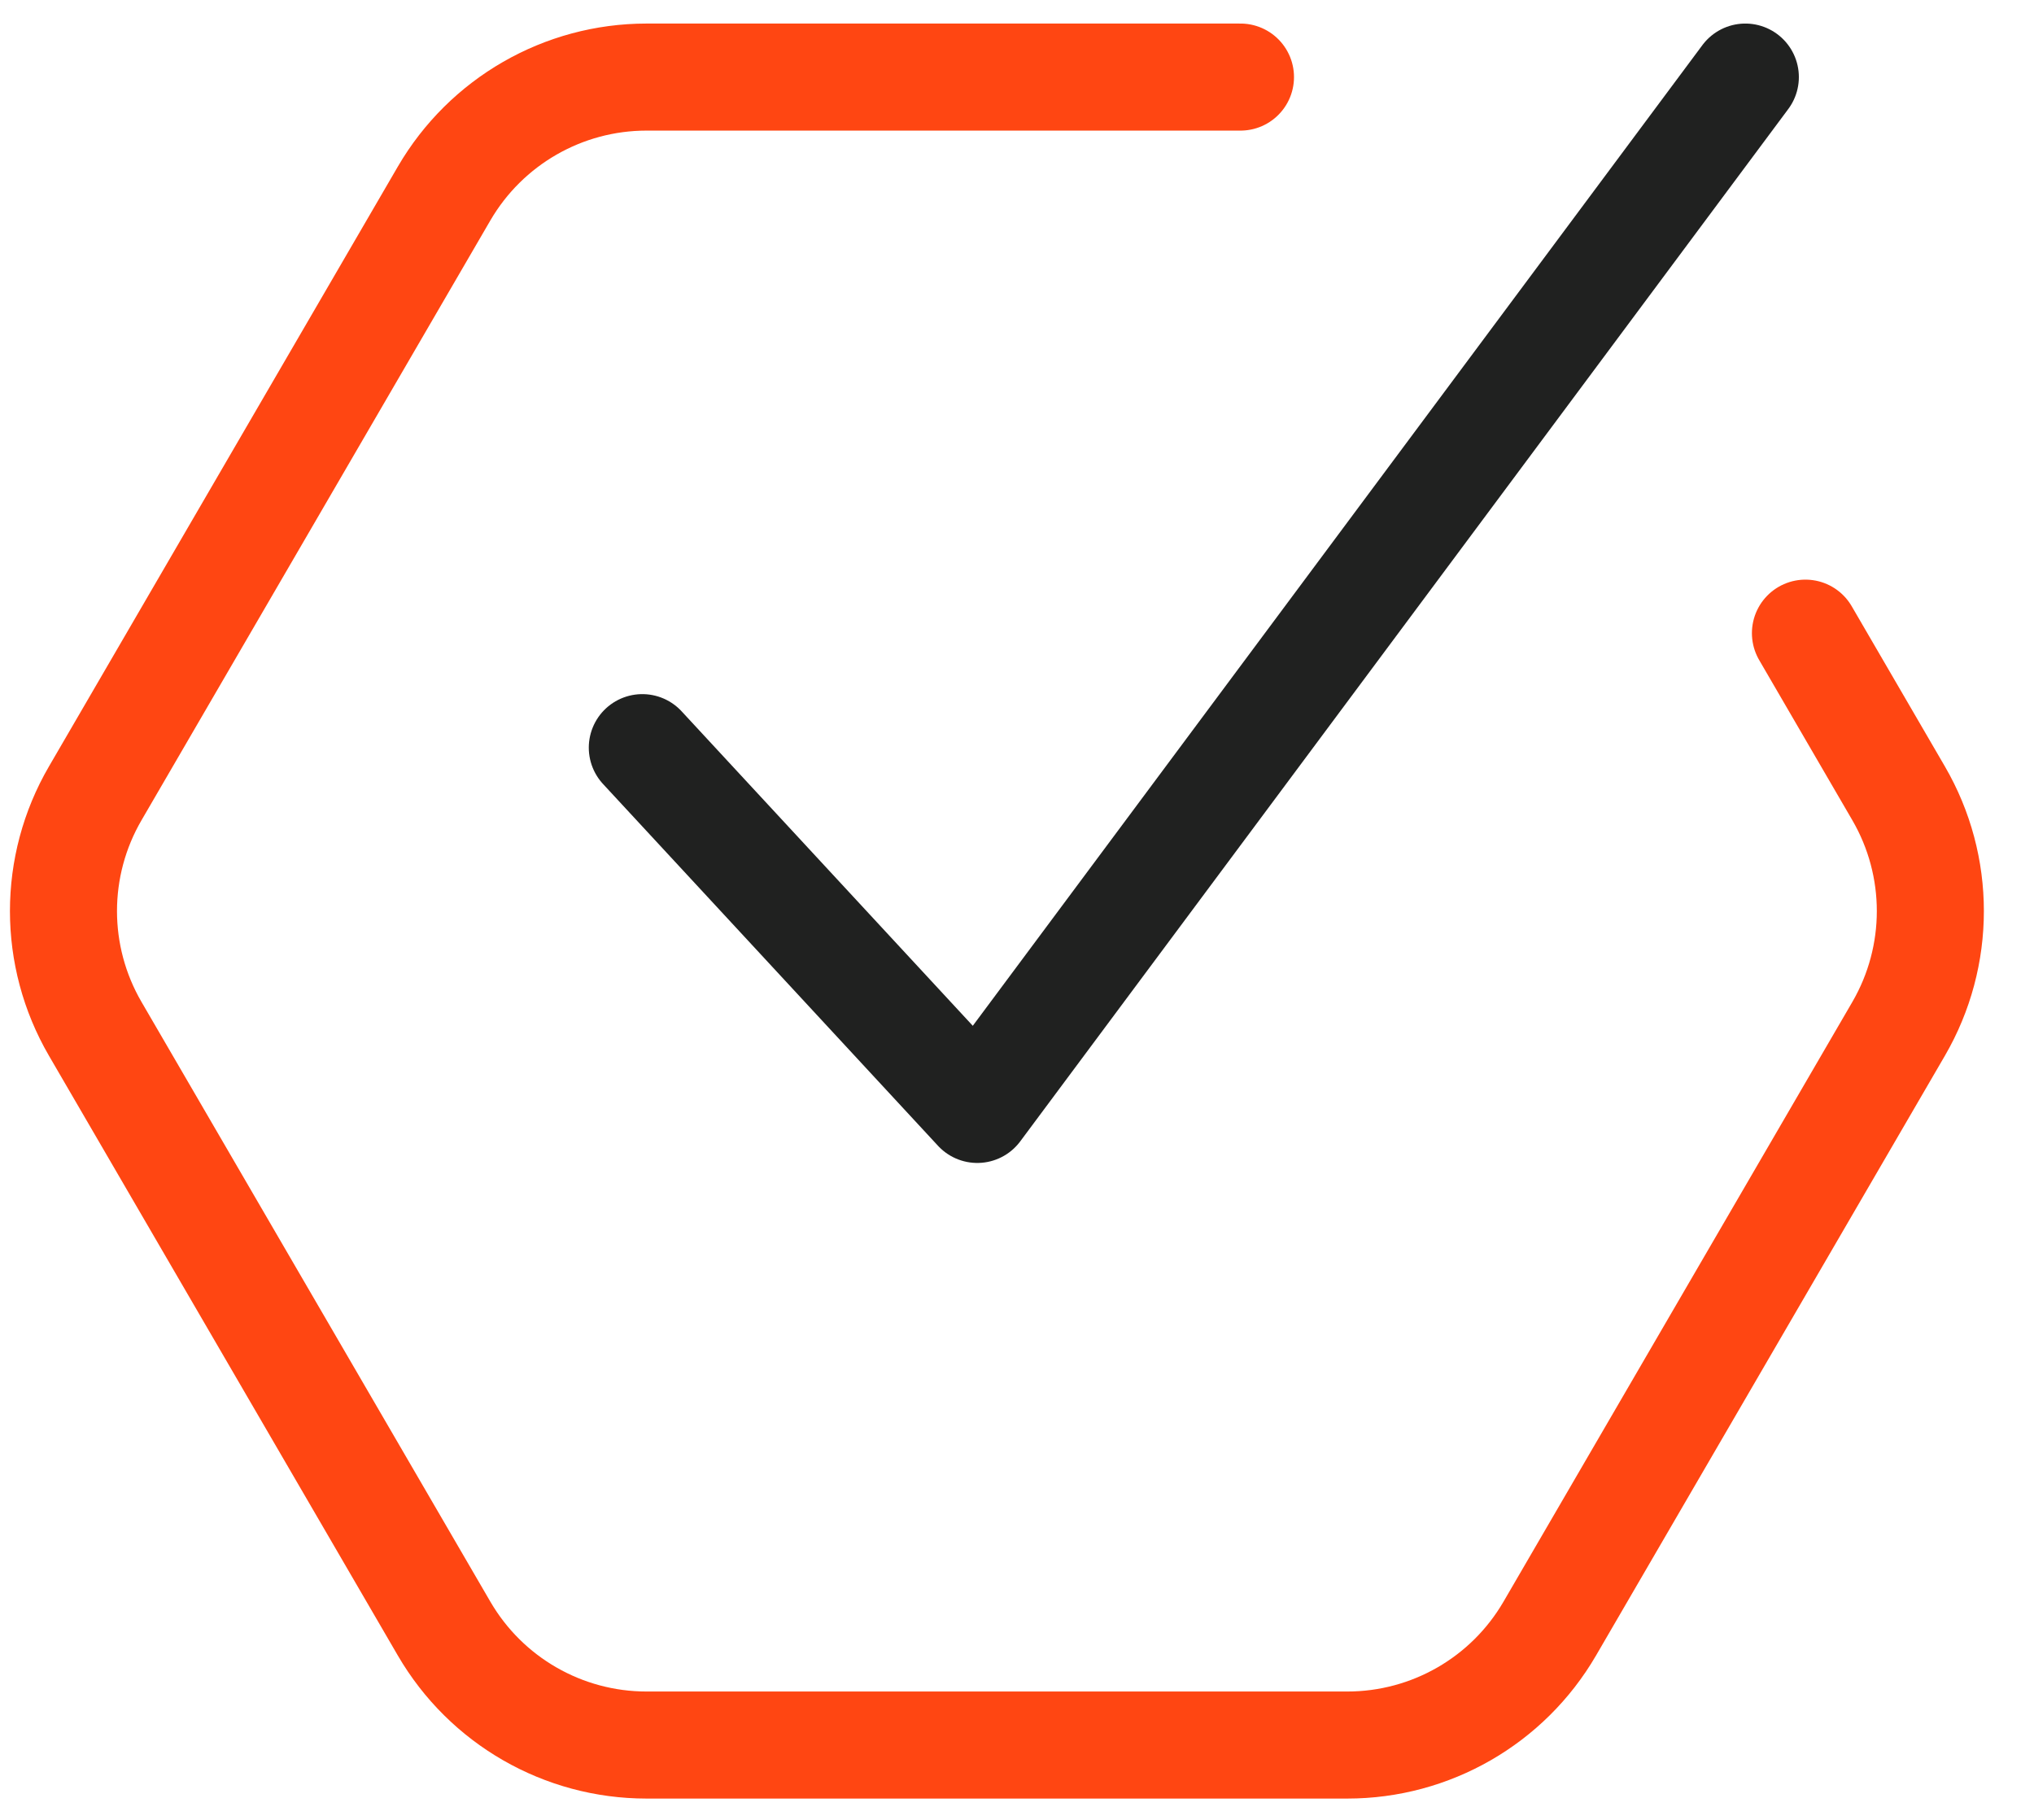
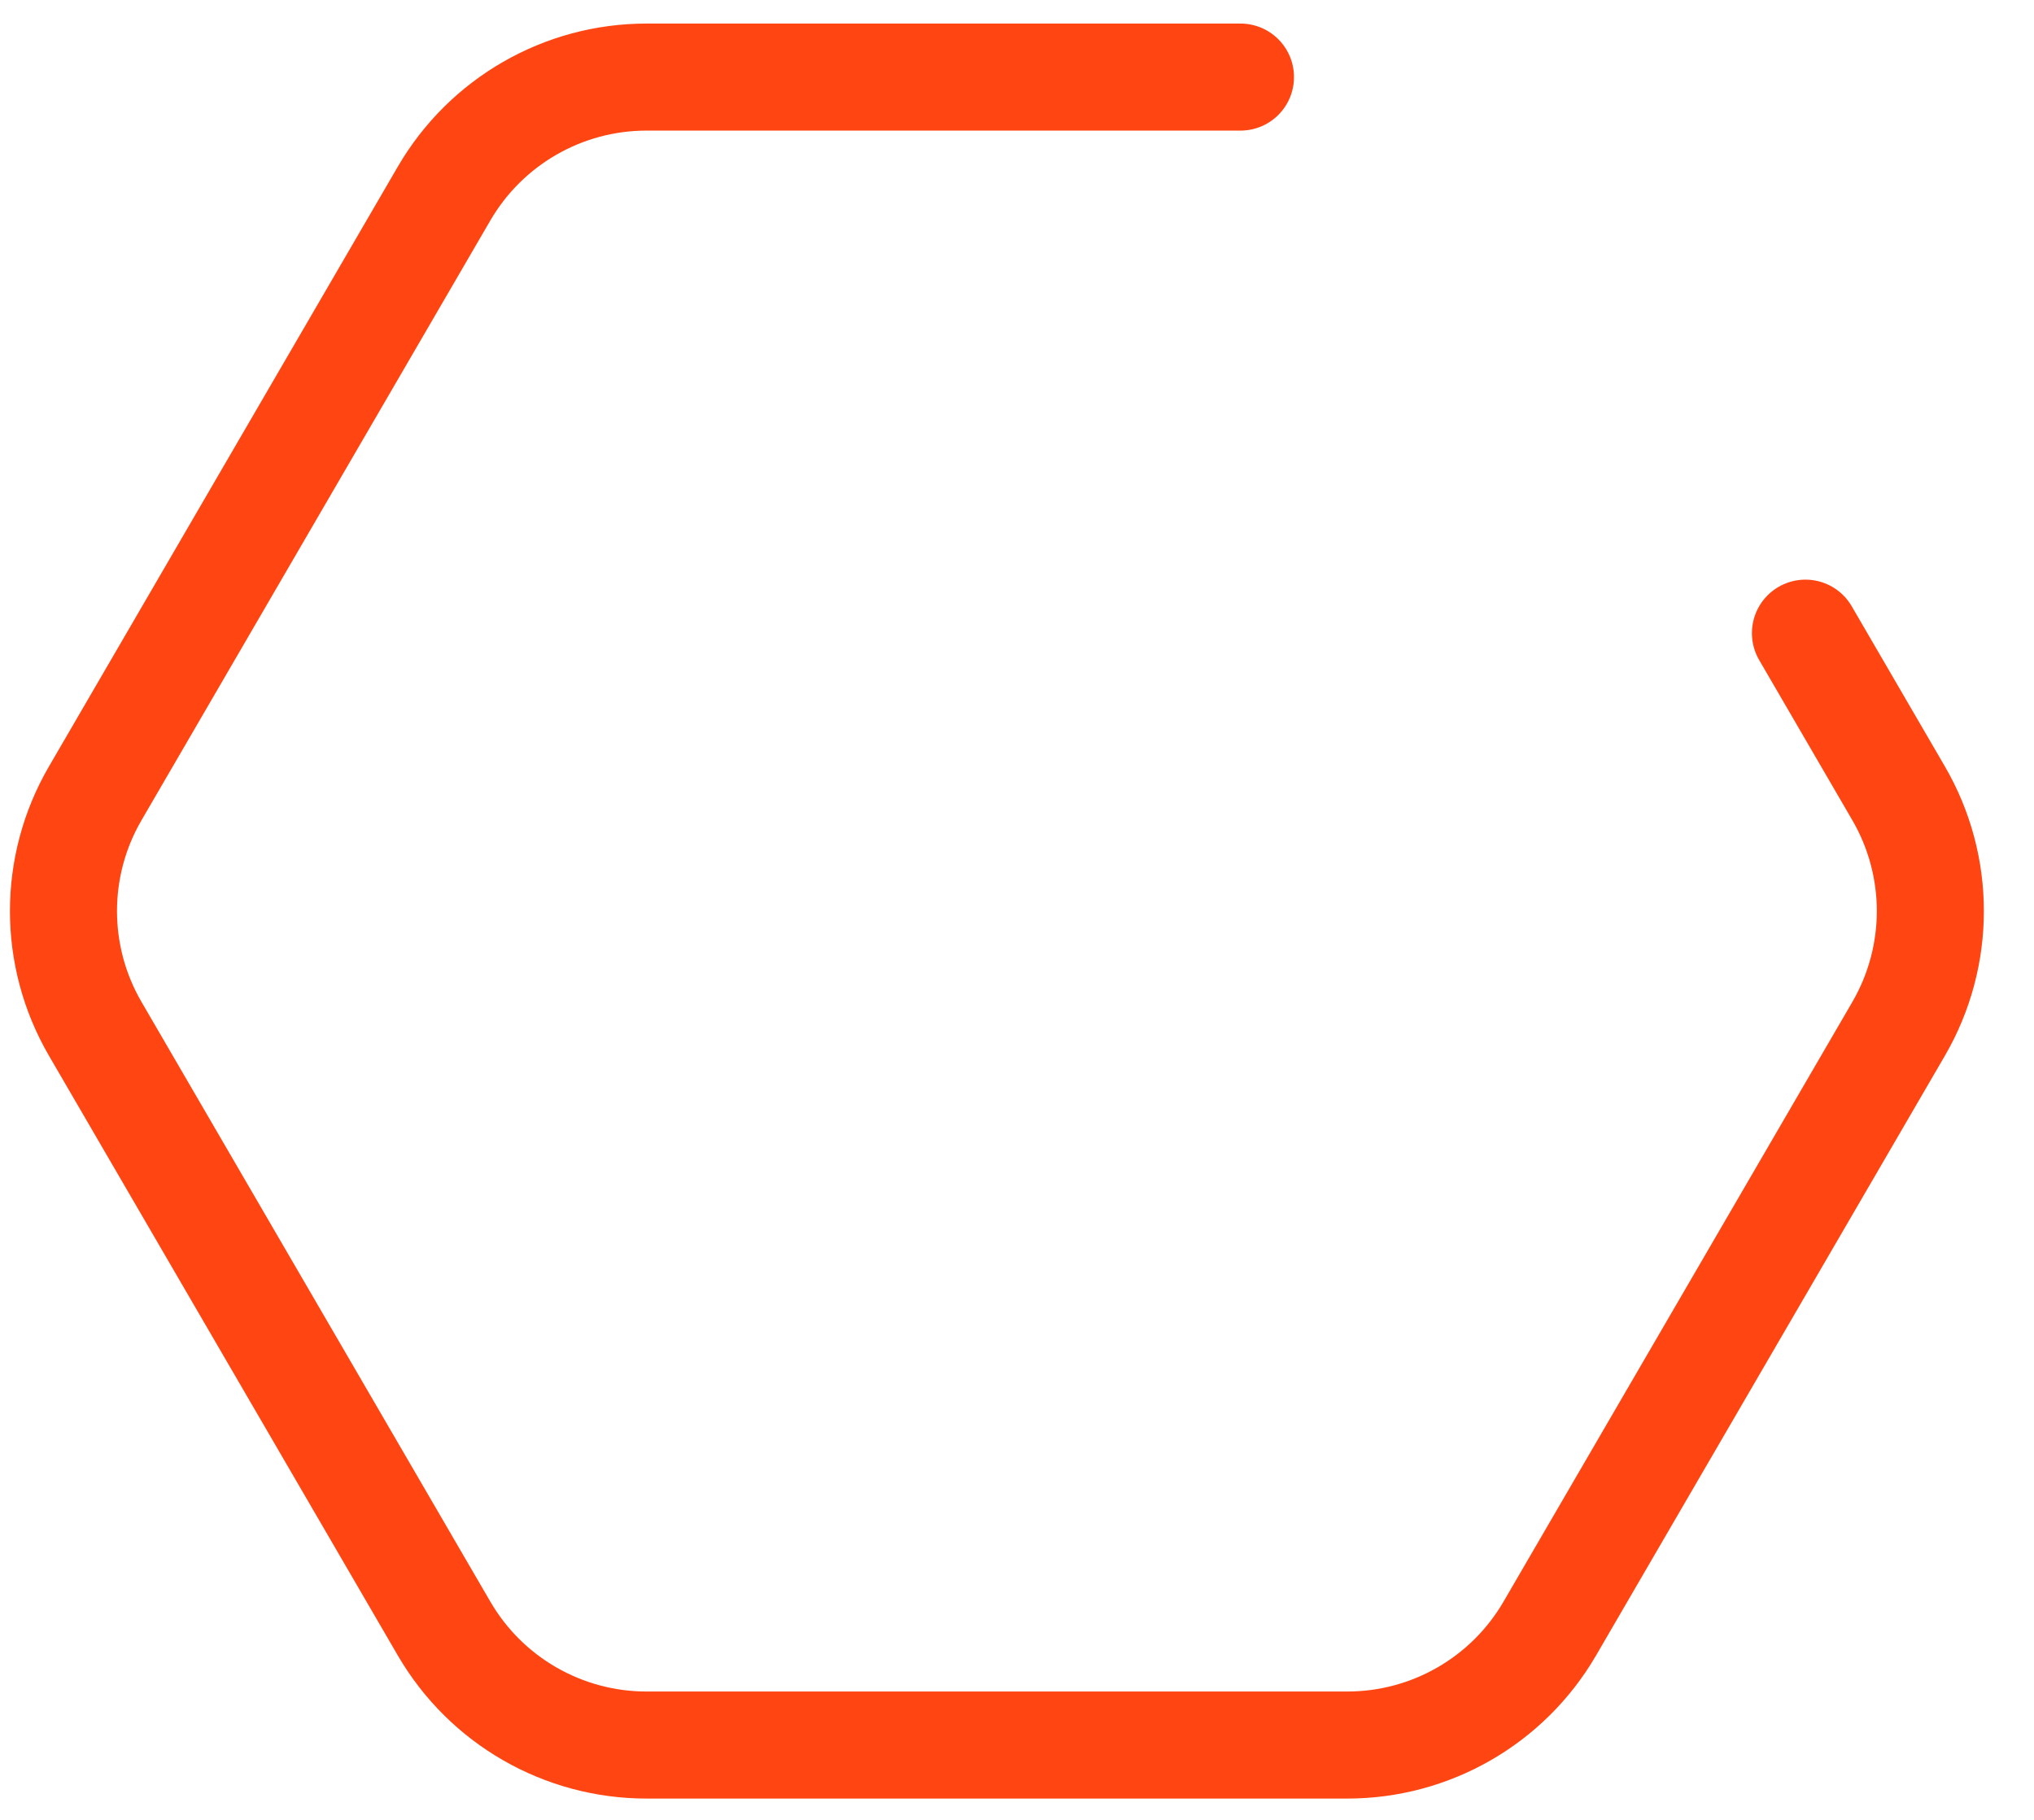
<svg xmlns="http://www.w3.org/2000/svg" width="38" height="34" viewBox="0 0 38 34" fill="none">
  <path d="M33.73 11.829L35.471 14.822C36.261 16.181 36.261 17.861 35.471 19.221L28.953 30.427C28.169 31.774 26.729 32.602 25.171 32.602H12.079C10.521 32.602 9.081 31.774 8.297 30.427L1.779 19.221C0.988 17.861 0.988 16.181 1.779 14.822L8.297 3.615C9.081 2.269 10.521 1.44 12.079 1.44L23.175 1.44" stroke="#FF4612" stroke-width="2" stroke-linecap="round" />
-   <path d="M12 13.968L18.258 20.727L32.607 1.44" stroke="#202120" stroke-width="2" stroke-linecap="round" stroke-linejoin="round" />
</svg>